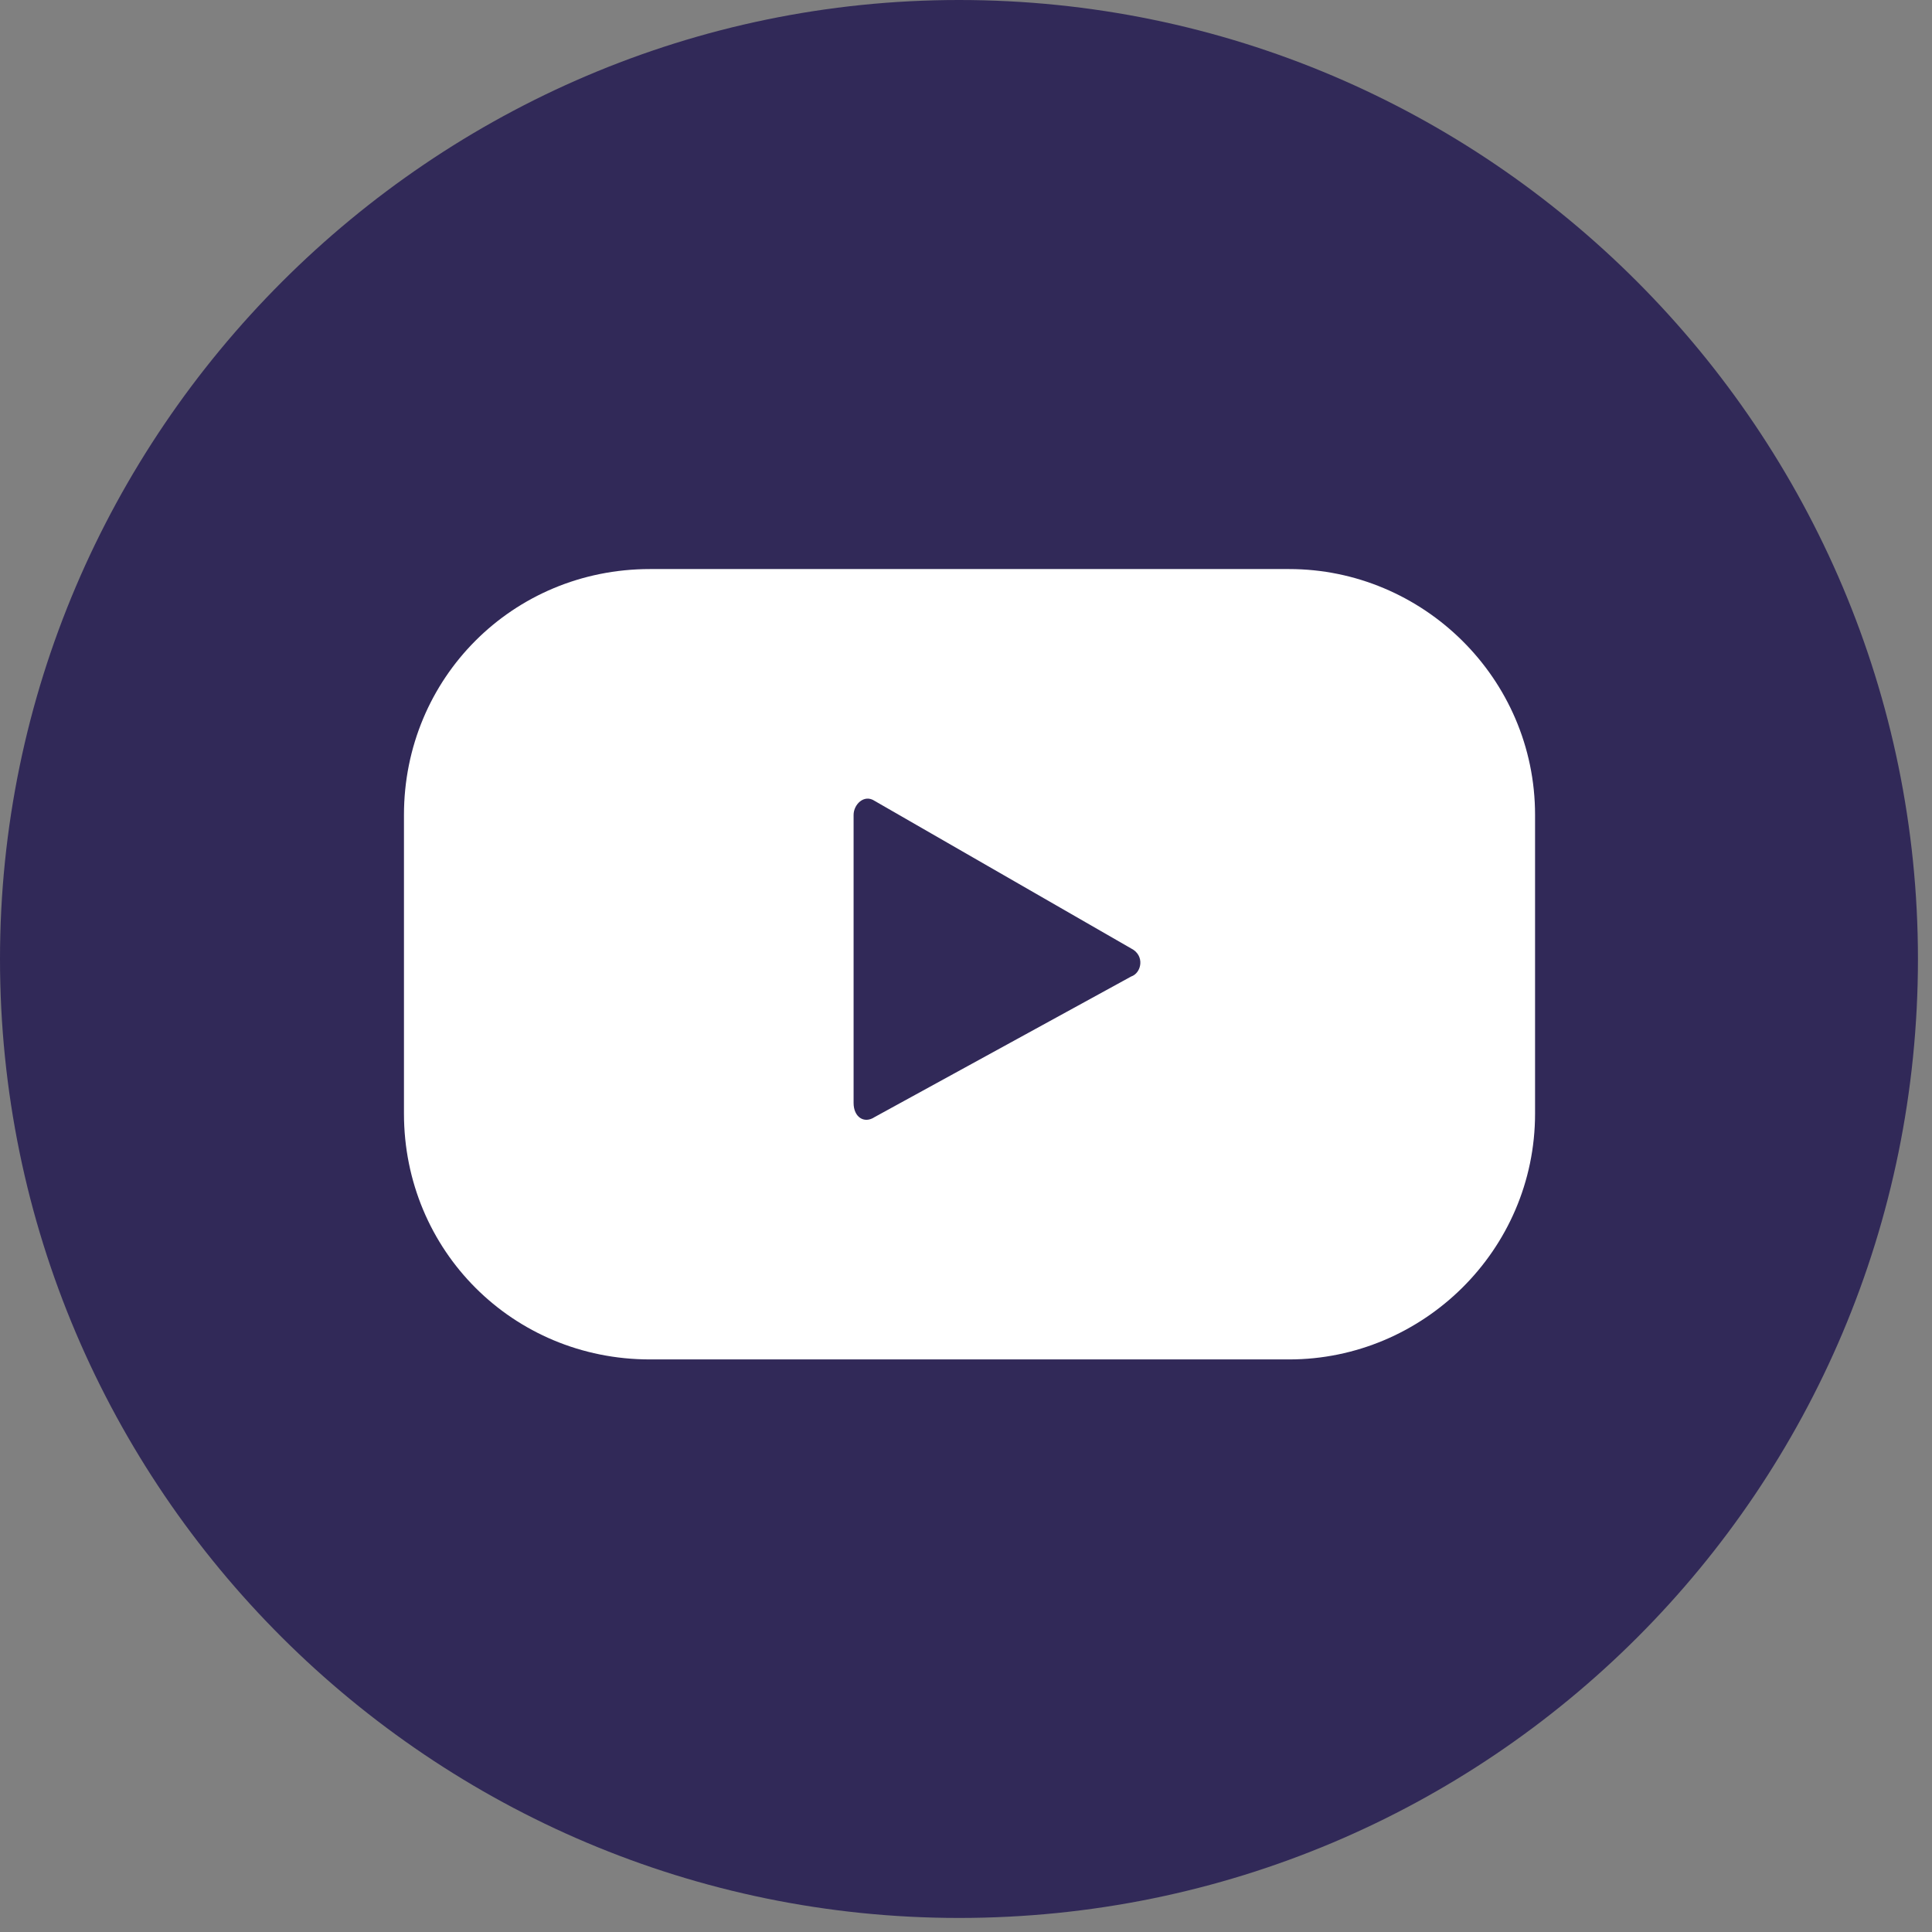
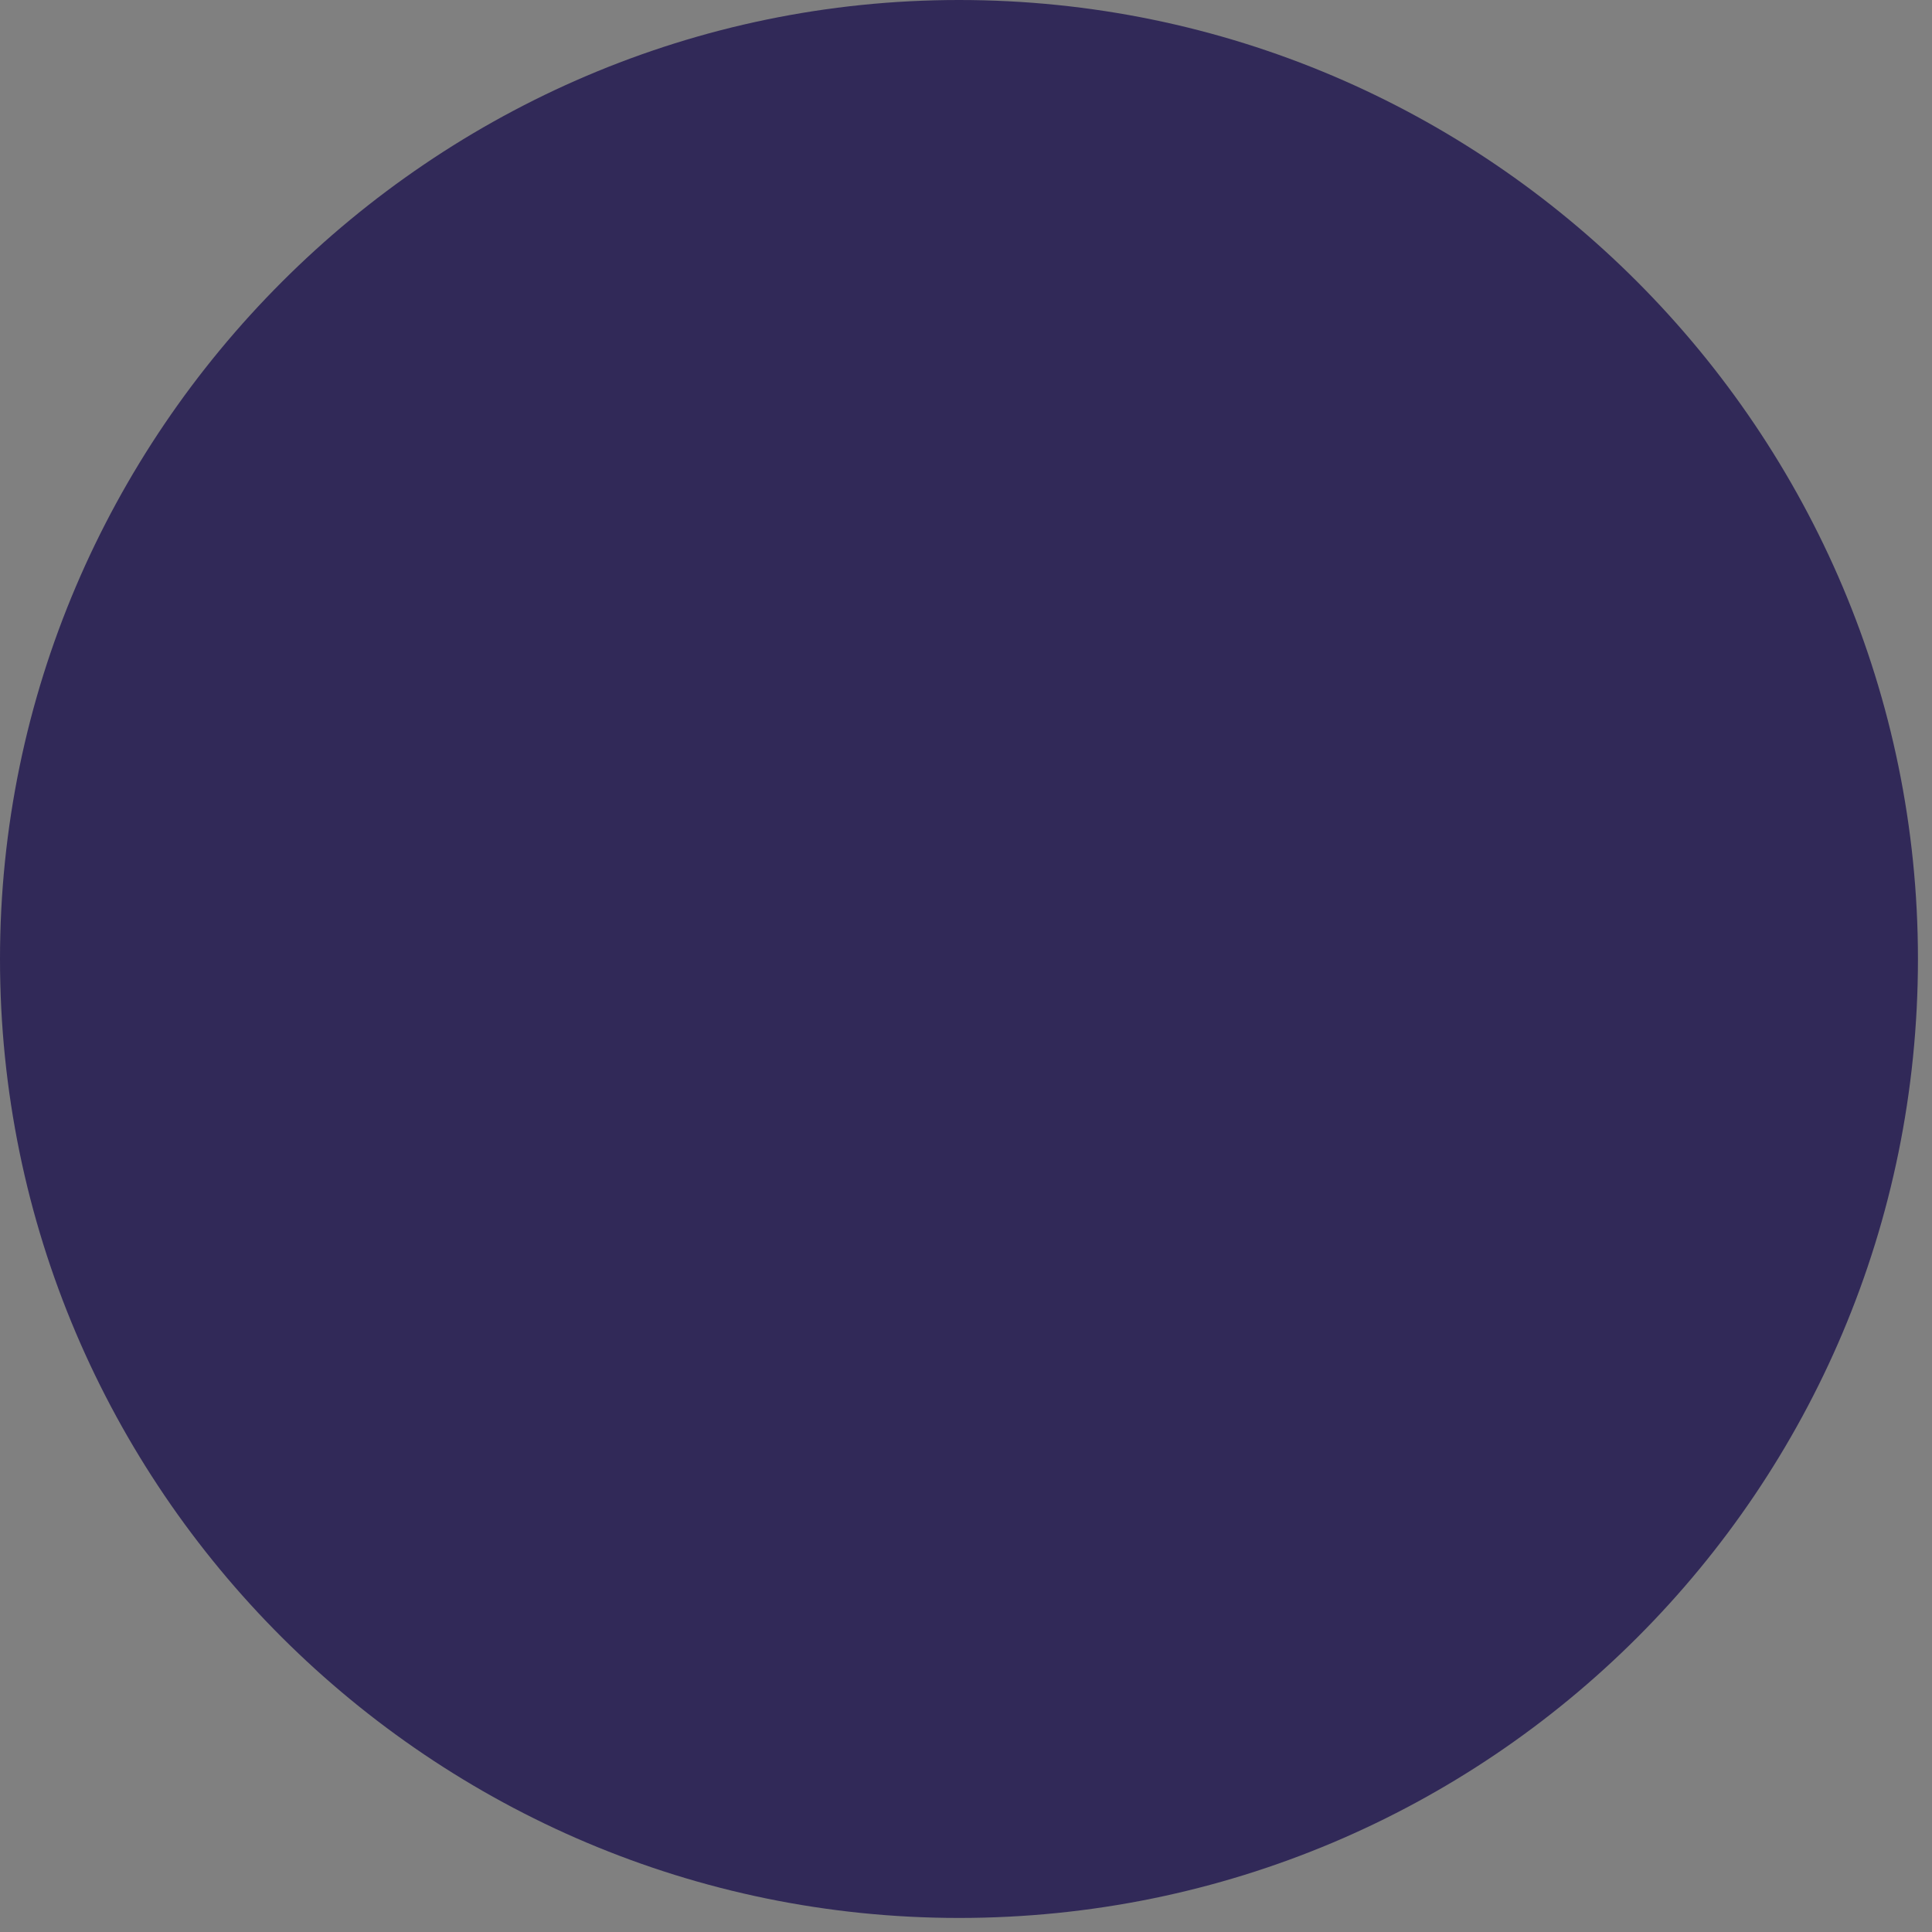
<svg xmlns="http://www.w3.org/2000/svg" width="55" height="55" viewBox="0 0 55 55" fill="none">
  <rect x="0" y="0" width="55" height="55" fill="#808080" stroke="none" />
  <path d="M27.3 54.6C12.3 54.6 0 42.4 0 27.3C0 12.3 12.3 0 27.3 0C42.4 0 54.6 12.3 54.6 27.3C54.6 42.4 42.4 54.6 27.3 54.6Z" fill="#312958" />
-   <path fill-rule="evenodd" clip-rule="evenodd" d="M43.7 31.7C43.7 35.6 40.5 38.7 36.7 38.7H18.5C14.6 38.7 11.5 35.6 11.5 31.7V23.2C11.5 19.3 14.6 16.2 18.5 16.2H36.7C40.5 16.2 43.7 19.3 43.7 23.2V31.7ZM32.2 27L24.9 22.8C24.6 22.6 24.3 22.9 24.3 23.2V31.4C24.3 31.8 24.6 32 24.9 31.8L32.2 27.8C32.5 27.7 32.6 27.2 32.2 27Z" fill="white" />
</svg>